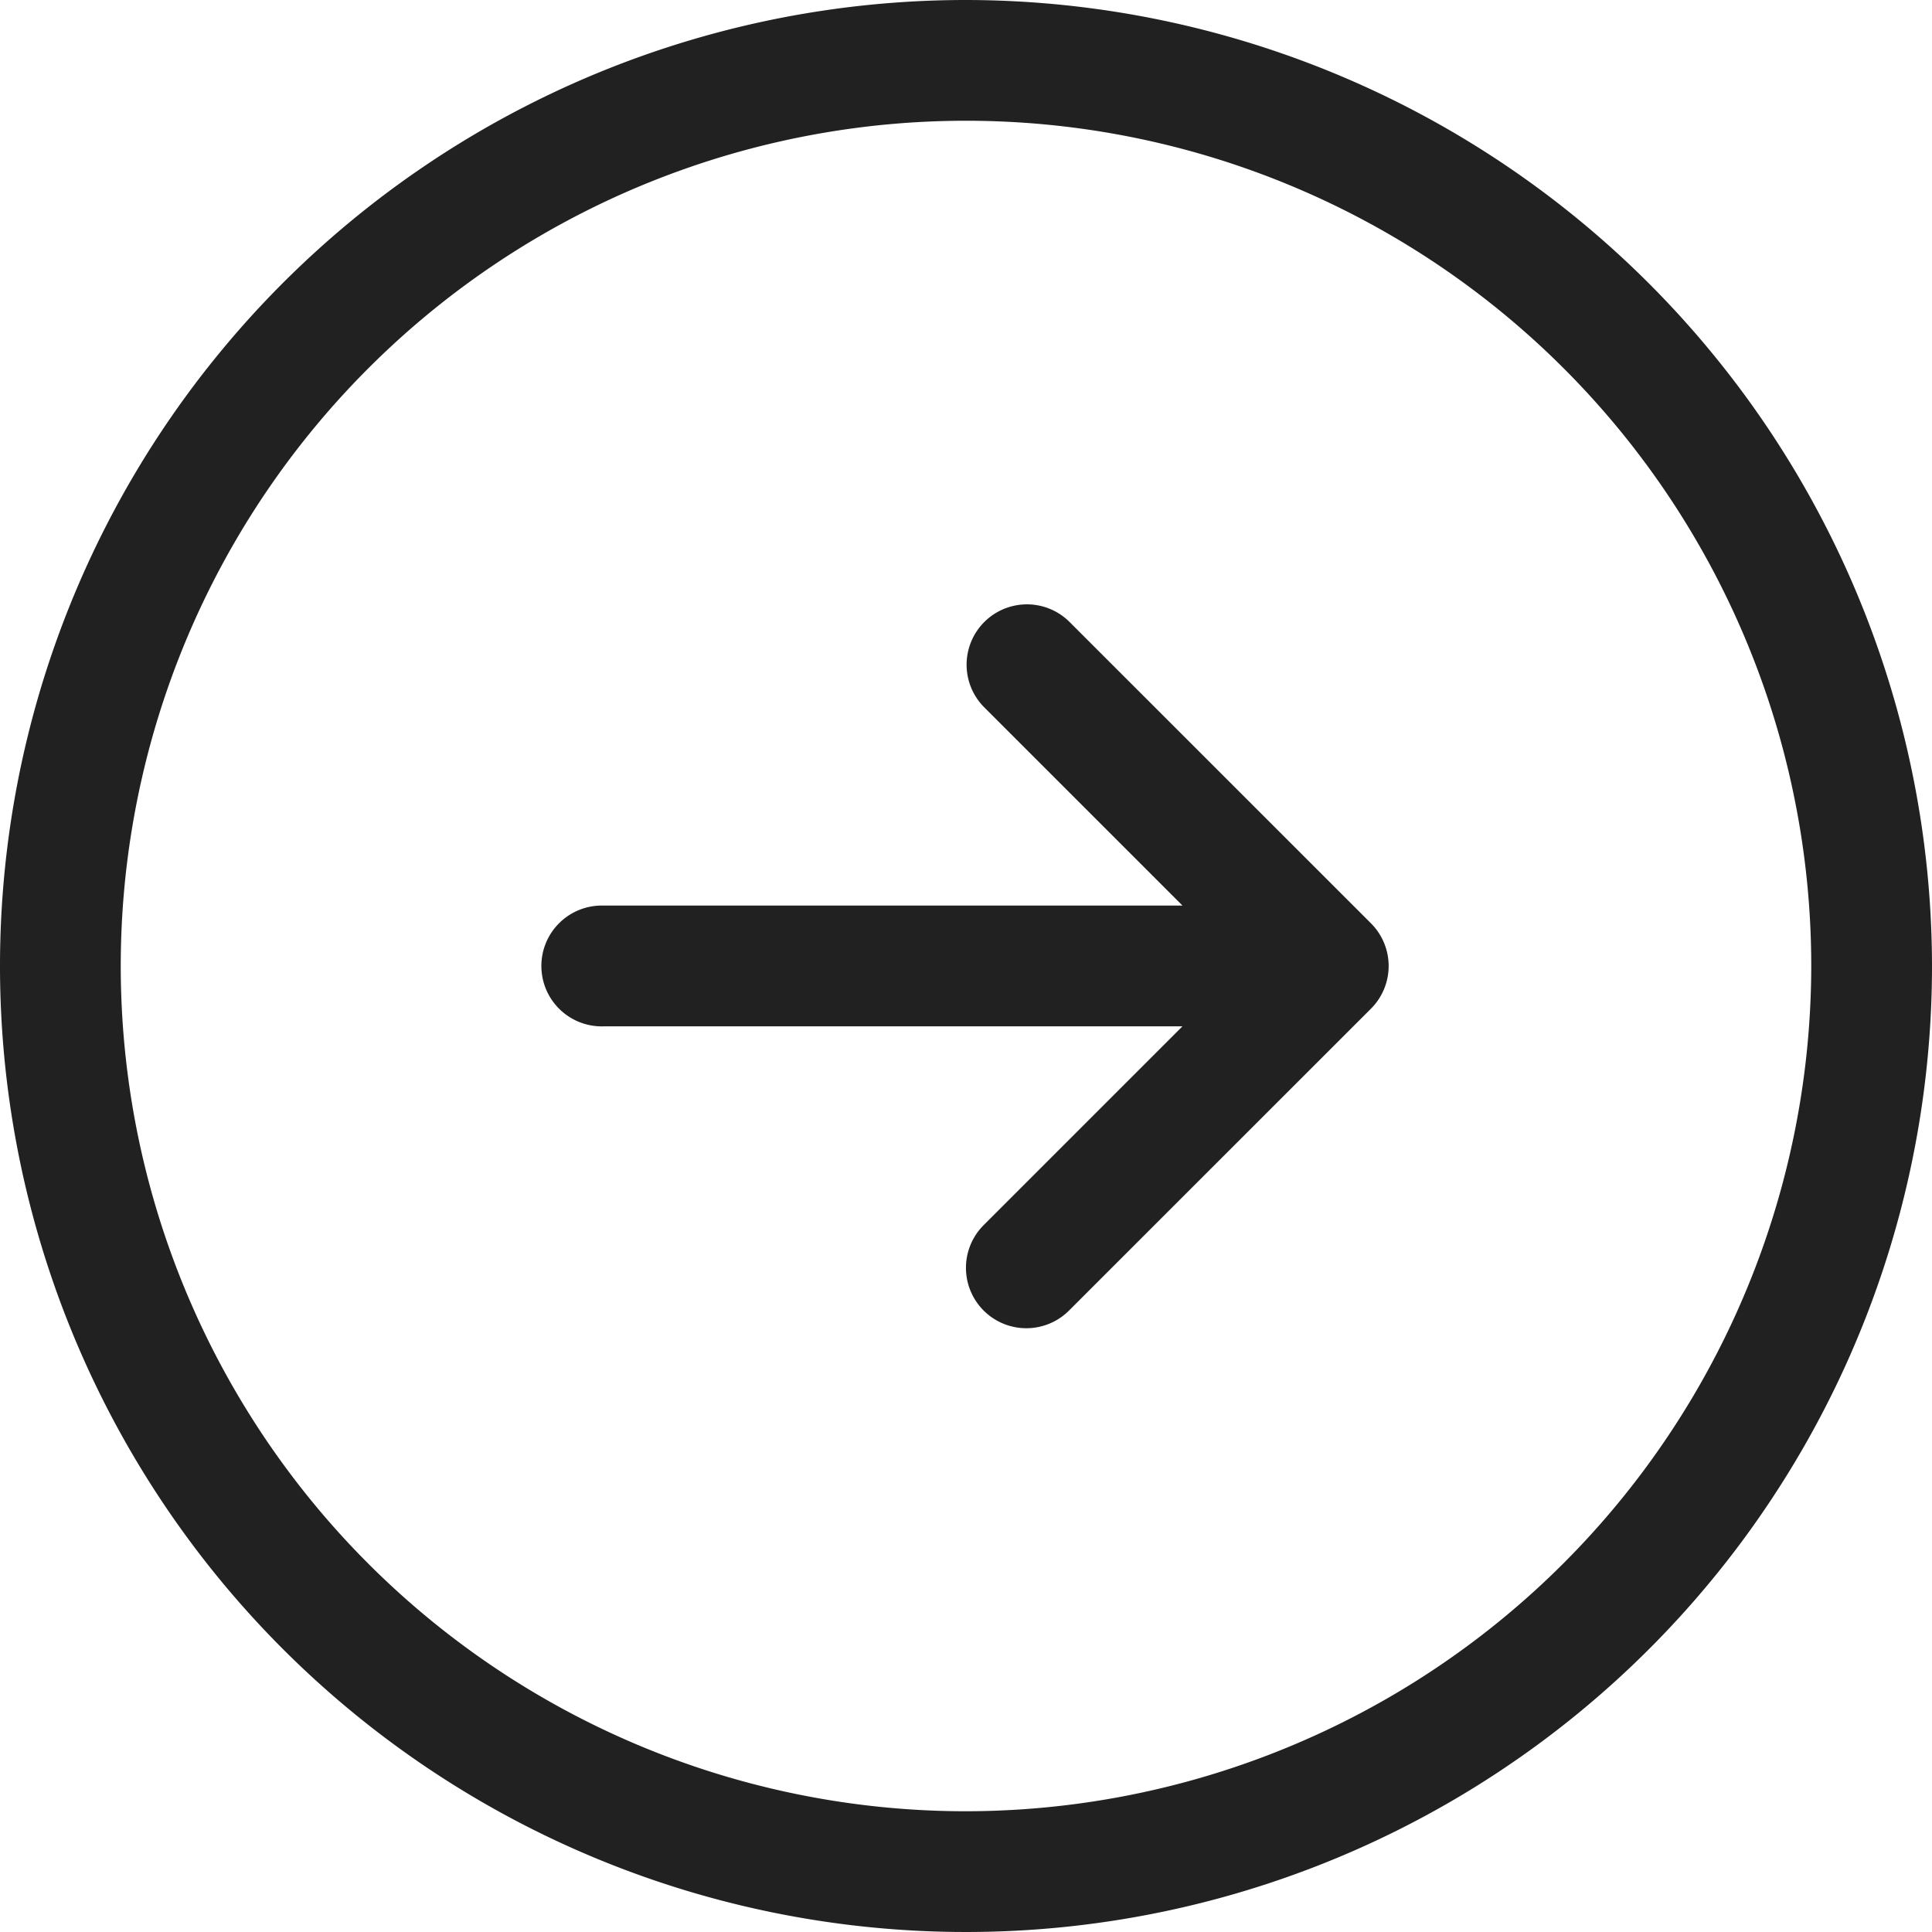
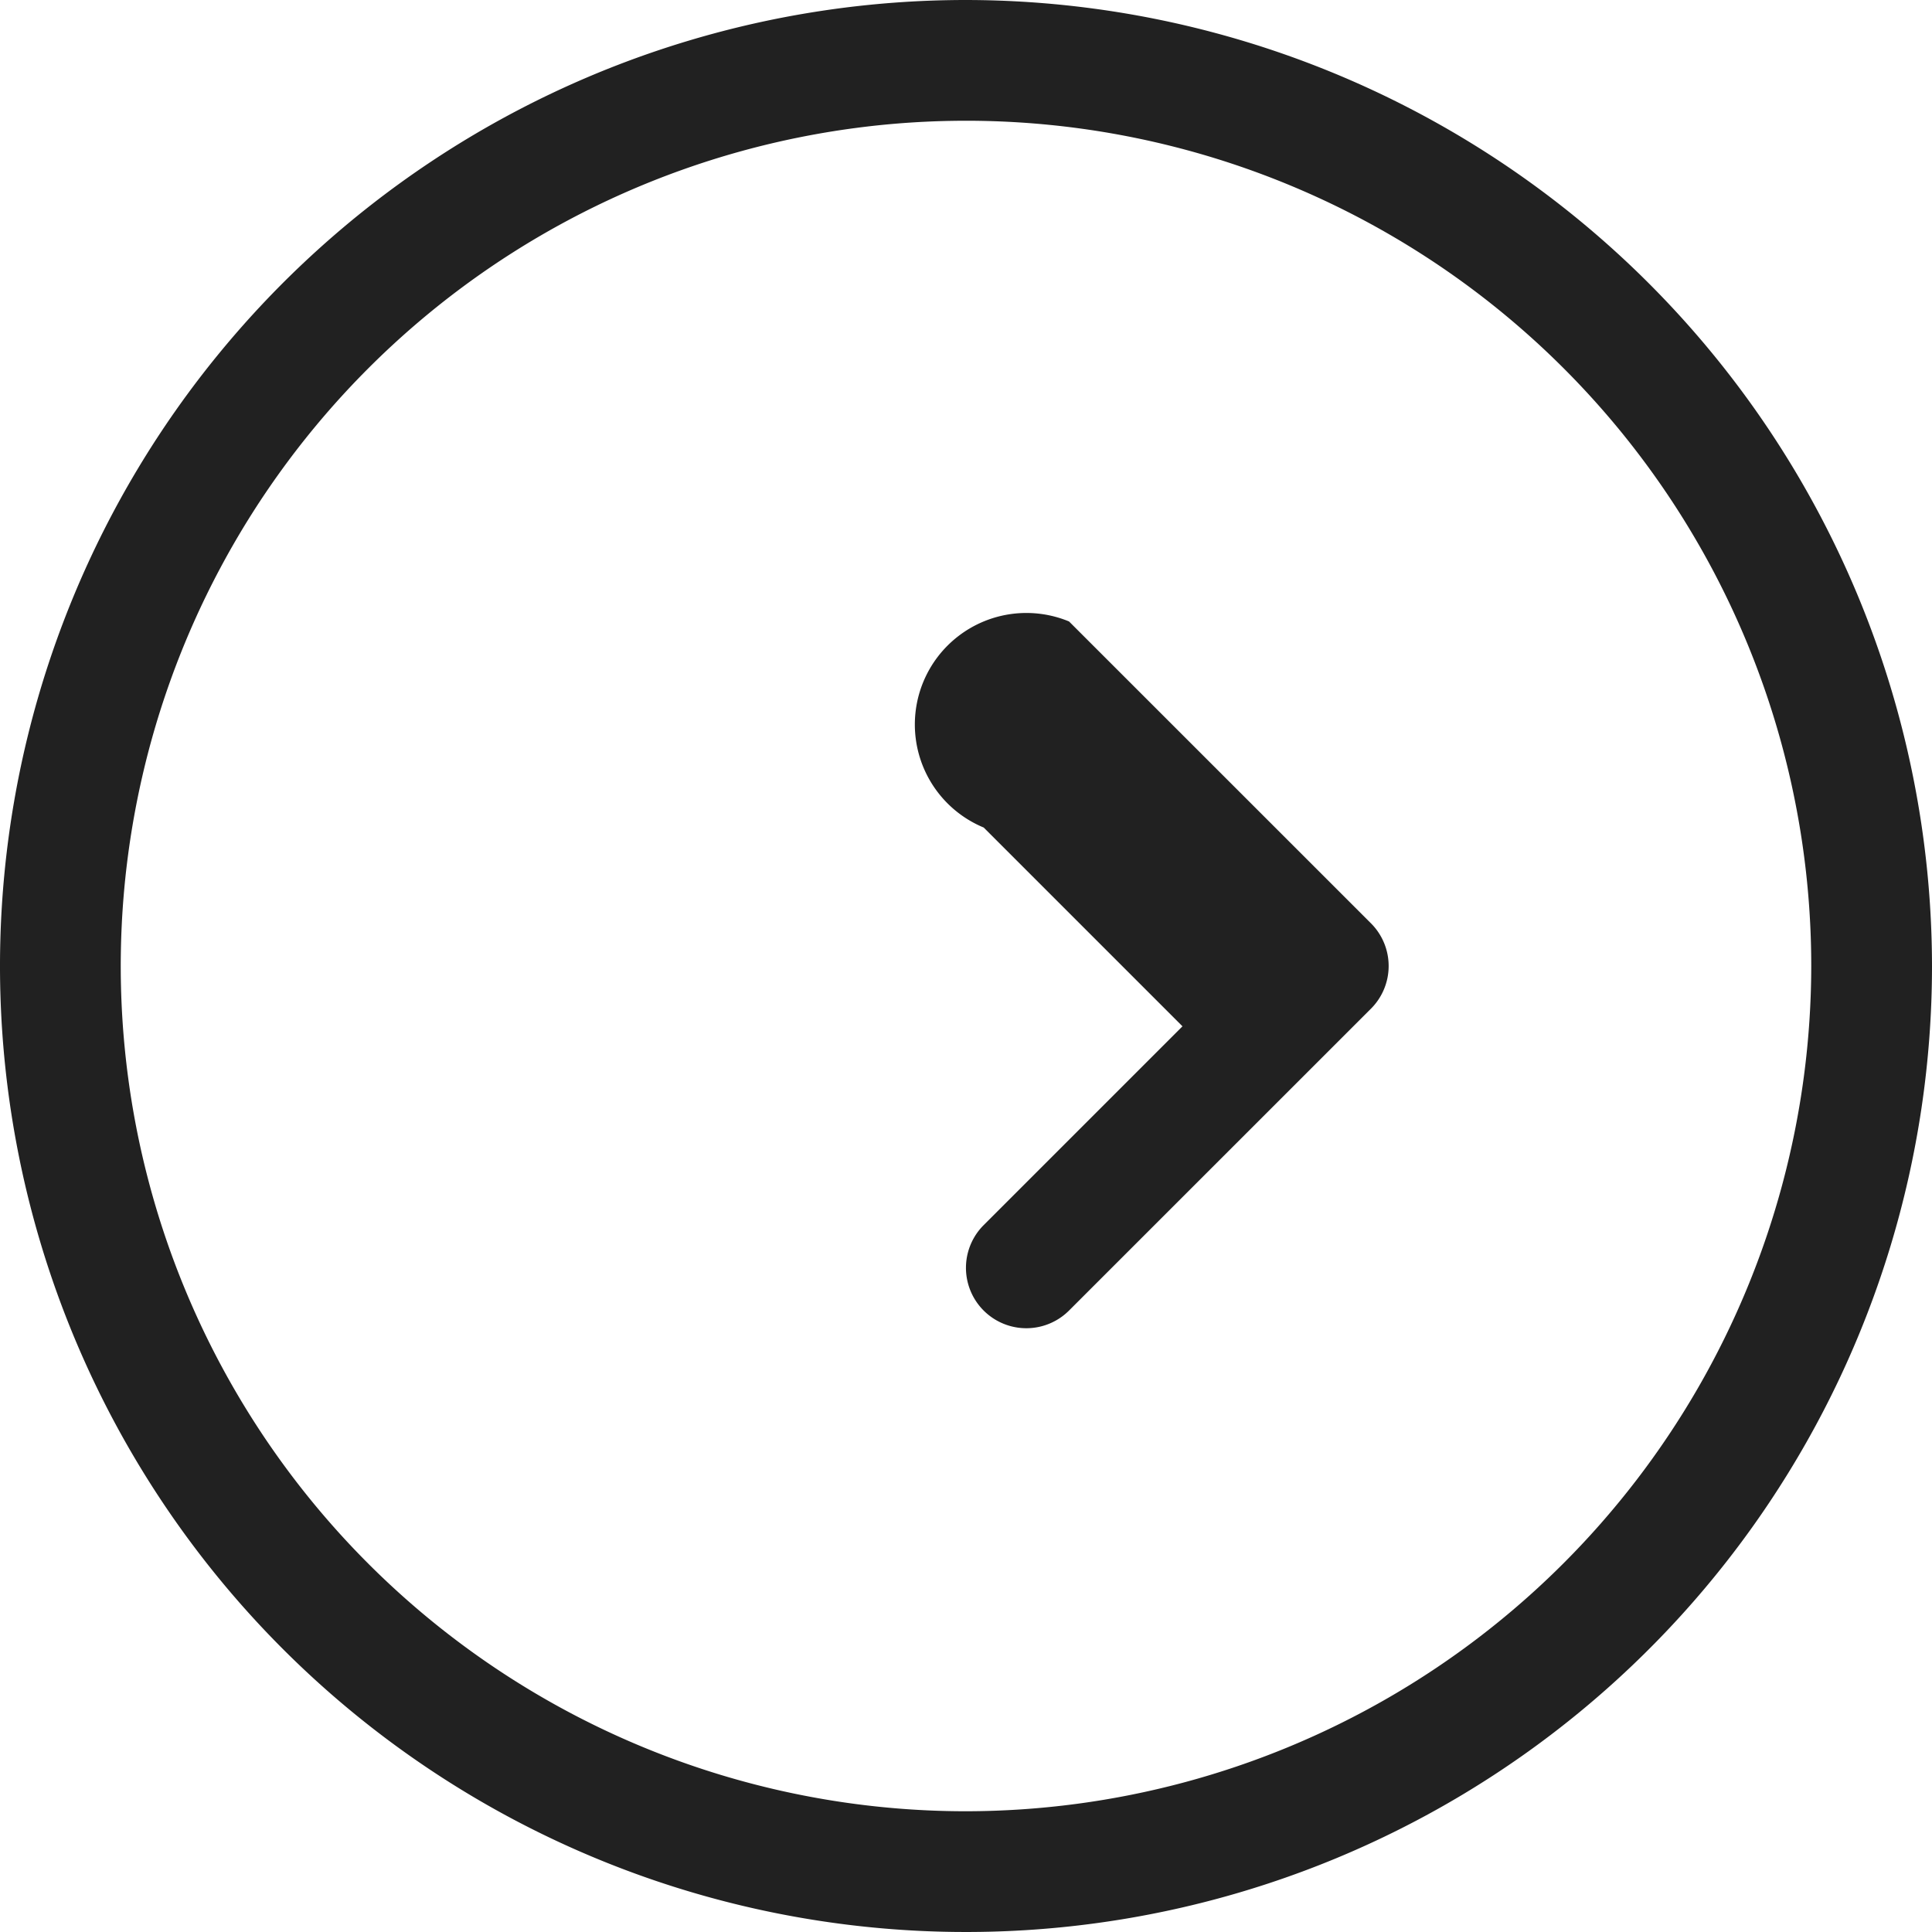
<svg xmlns="http://www.w3.org/2000/svg" width="30" height="30" viewBox="0 0 30 30">
-   <path id="Right" d="M15,0A15,15,0,1,0,30,15,15.017,15.017,0,0,0,15,0Zm0,28.125A13.125,13.125,0,1,1,28.125,15,13.14,13.14,0,0,1,15,28.125Zm6.288-13.788a.937.937,0,0,1,0,1.326L16.6,20.35a.937.937,0,1,1-1.326-1.326l3.087-3.087H9.375a.938.938,0,1,1,0-1.875h8.987l-3.087-3.087A.937.937,0,0,1,16.6,9.65Z" fill="#212121" />
+   <path id="Right" d="M15,0A15,15,0,1,0,30,15,15.017,15.017,0,0,0,15,0Zm0,28.125A13.125,13.125,0,1,1,28.125,15,13.14,13.14,0,0,1,15,28.125Zm6.288-13.788a.937.937,0,0,1,0,1.326L16.6,20.35a.937.937,0,1,1-1.326-1.326l3.087-3.087H9.375h8.987l-3.087-3.087A.937.937,0,0,1,16.6,9.65Z" fill="#212121" />
</svg>